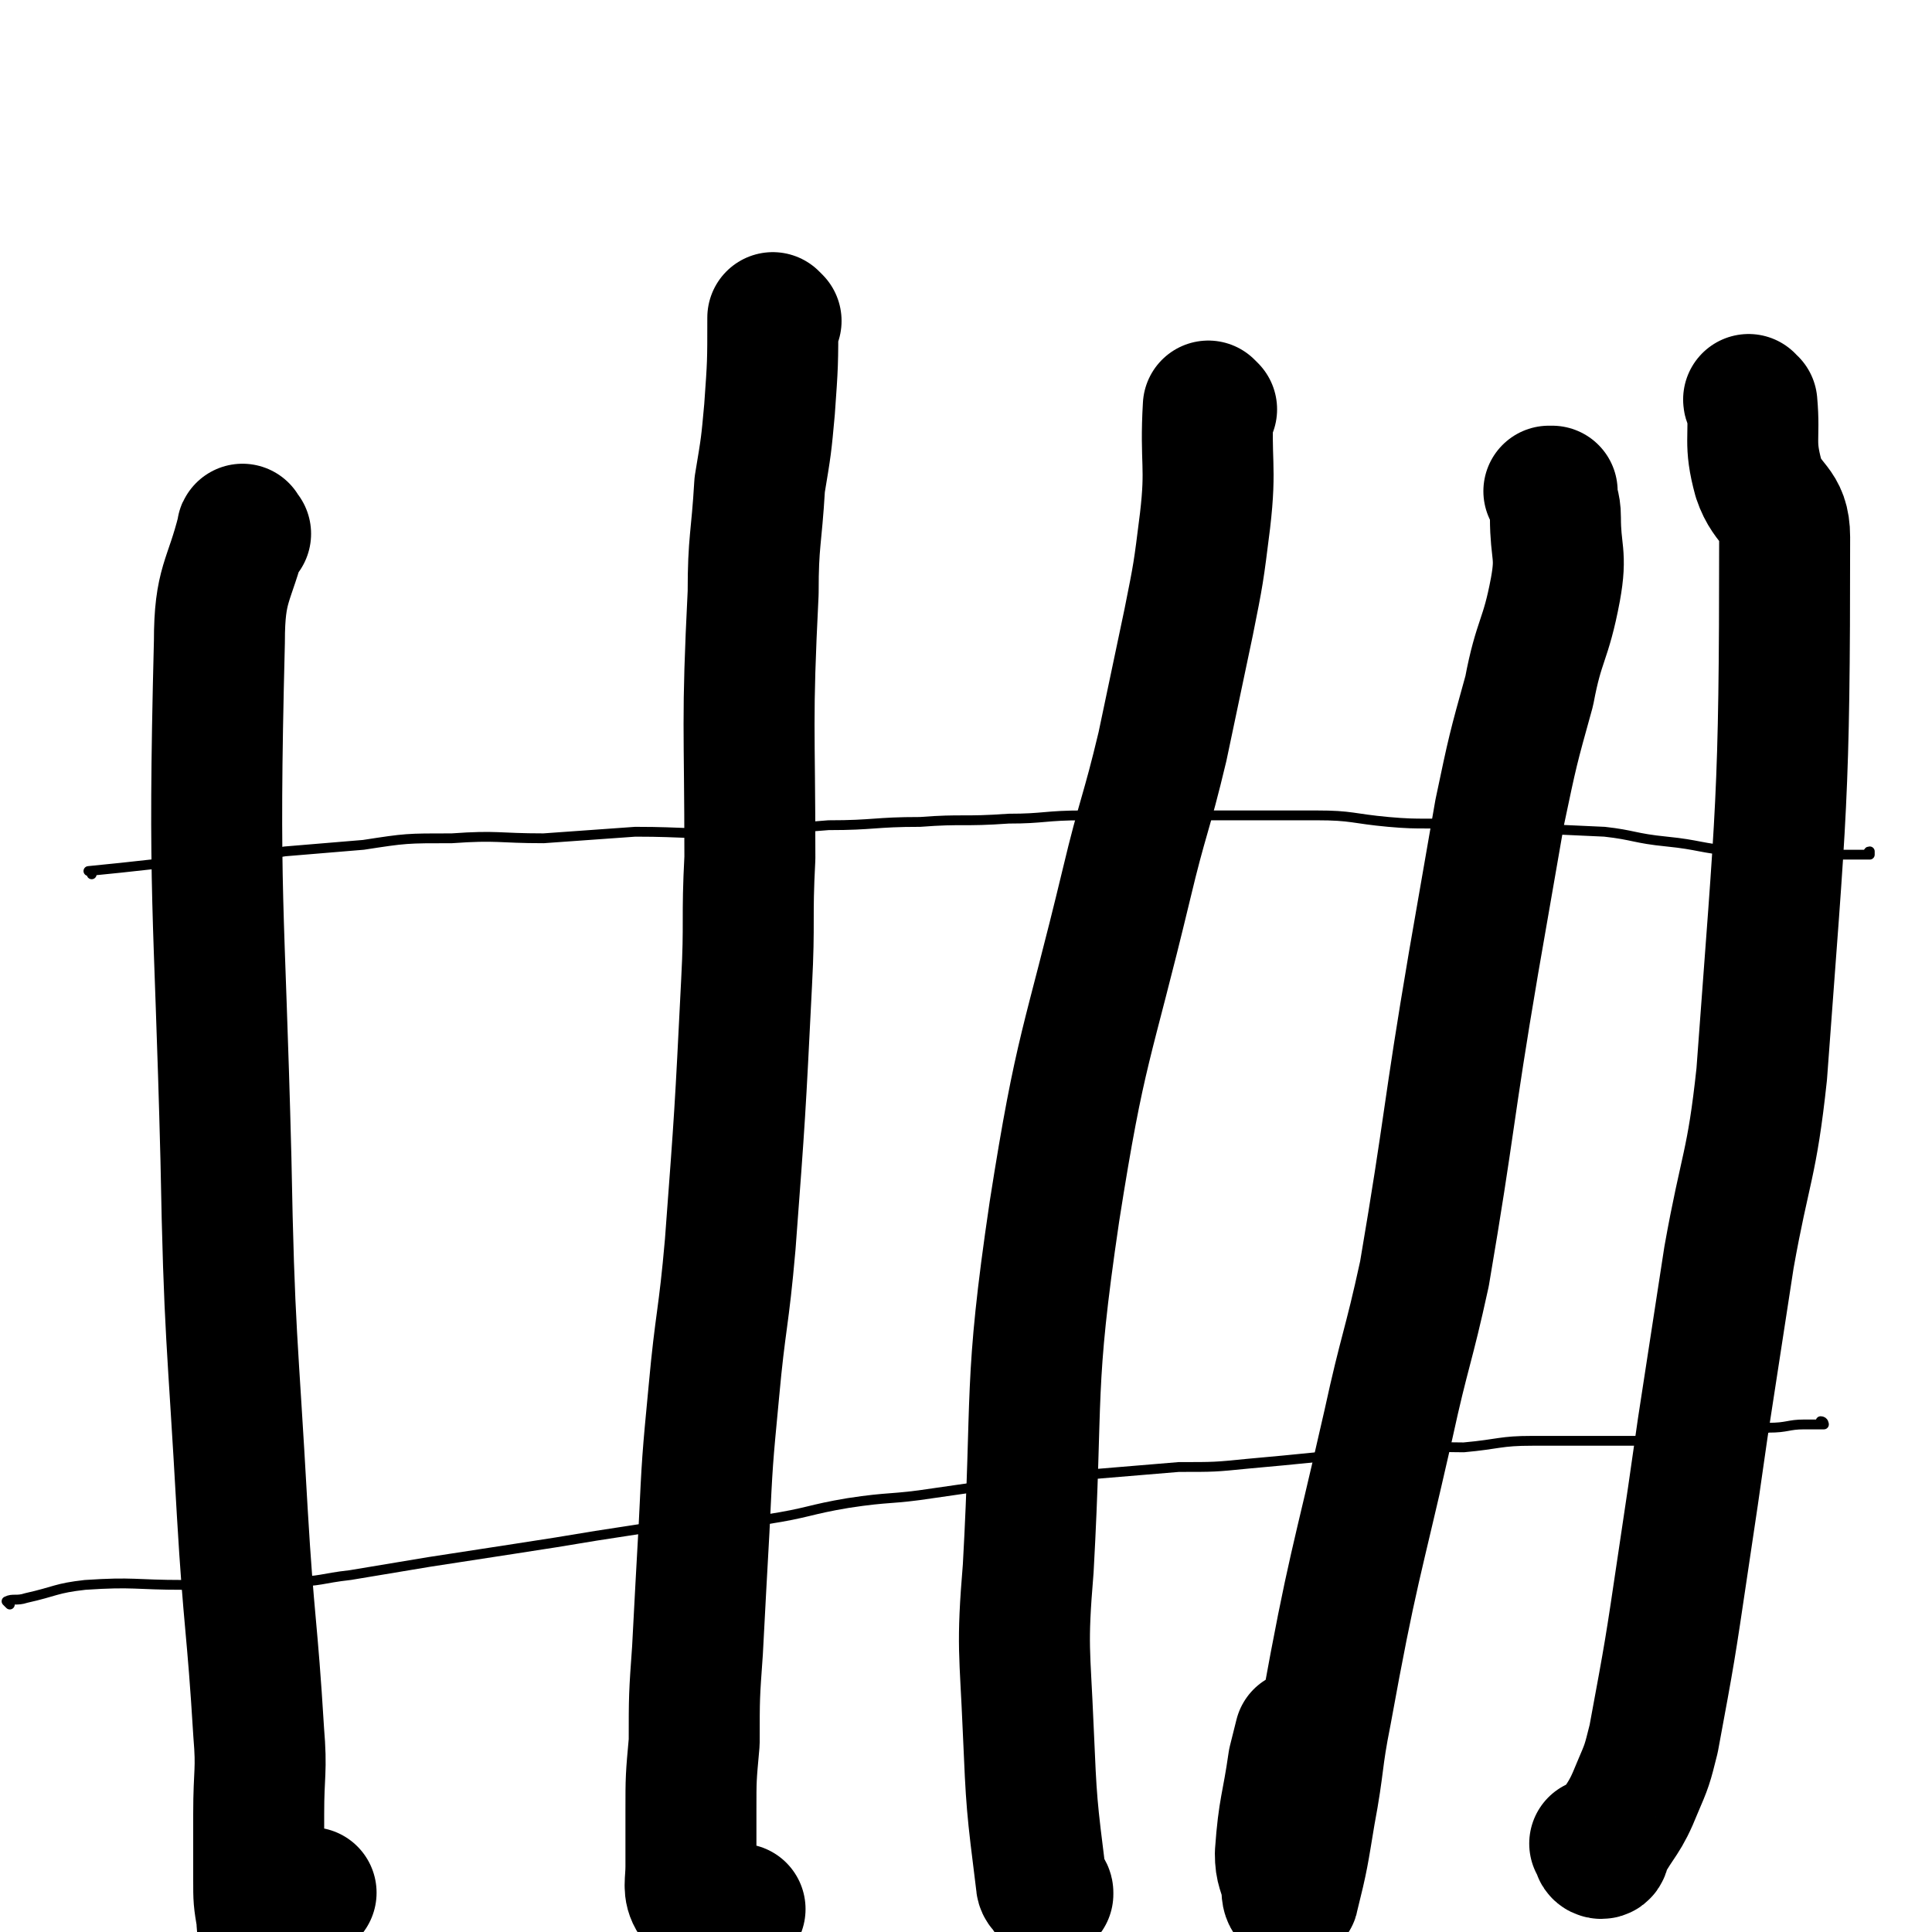
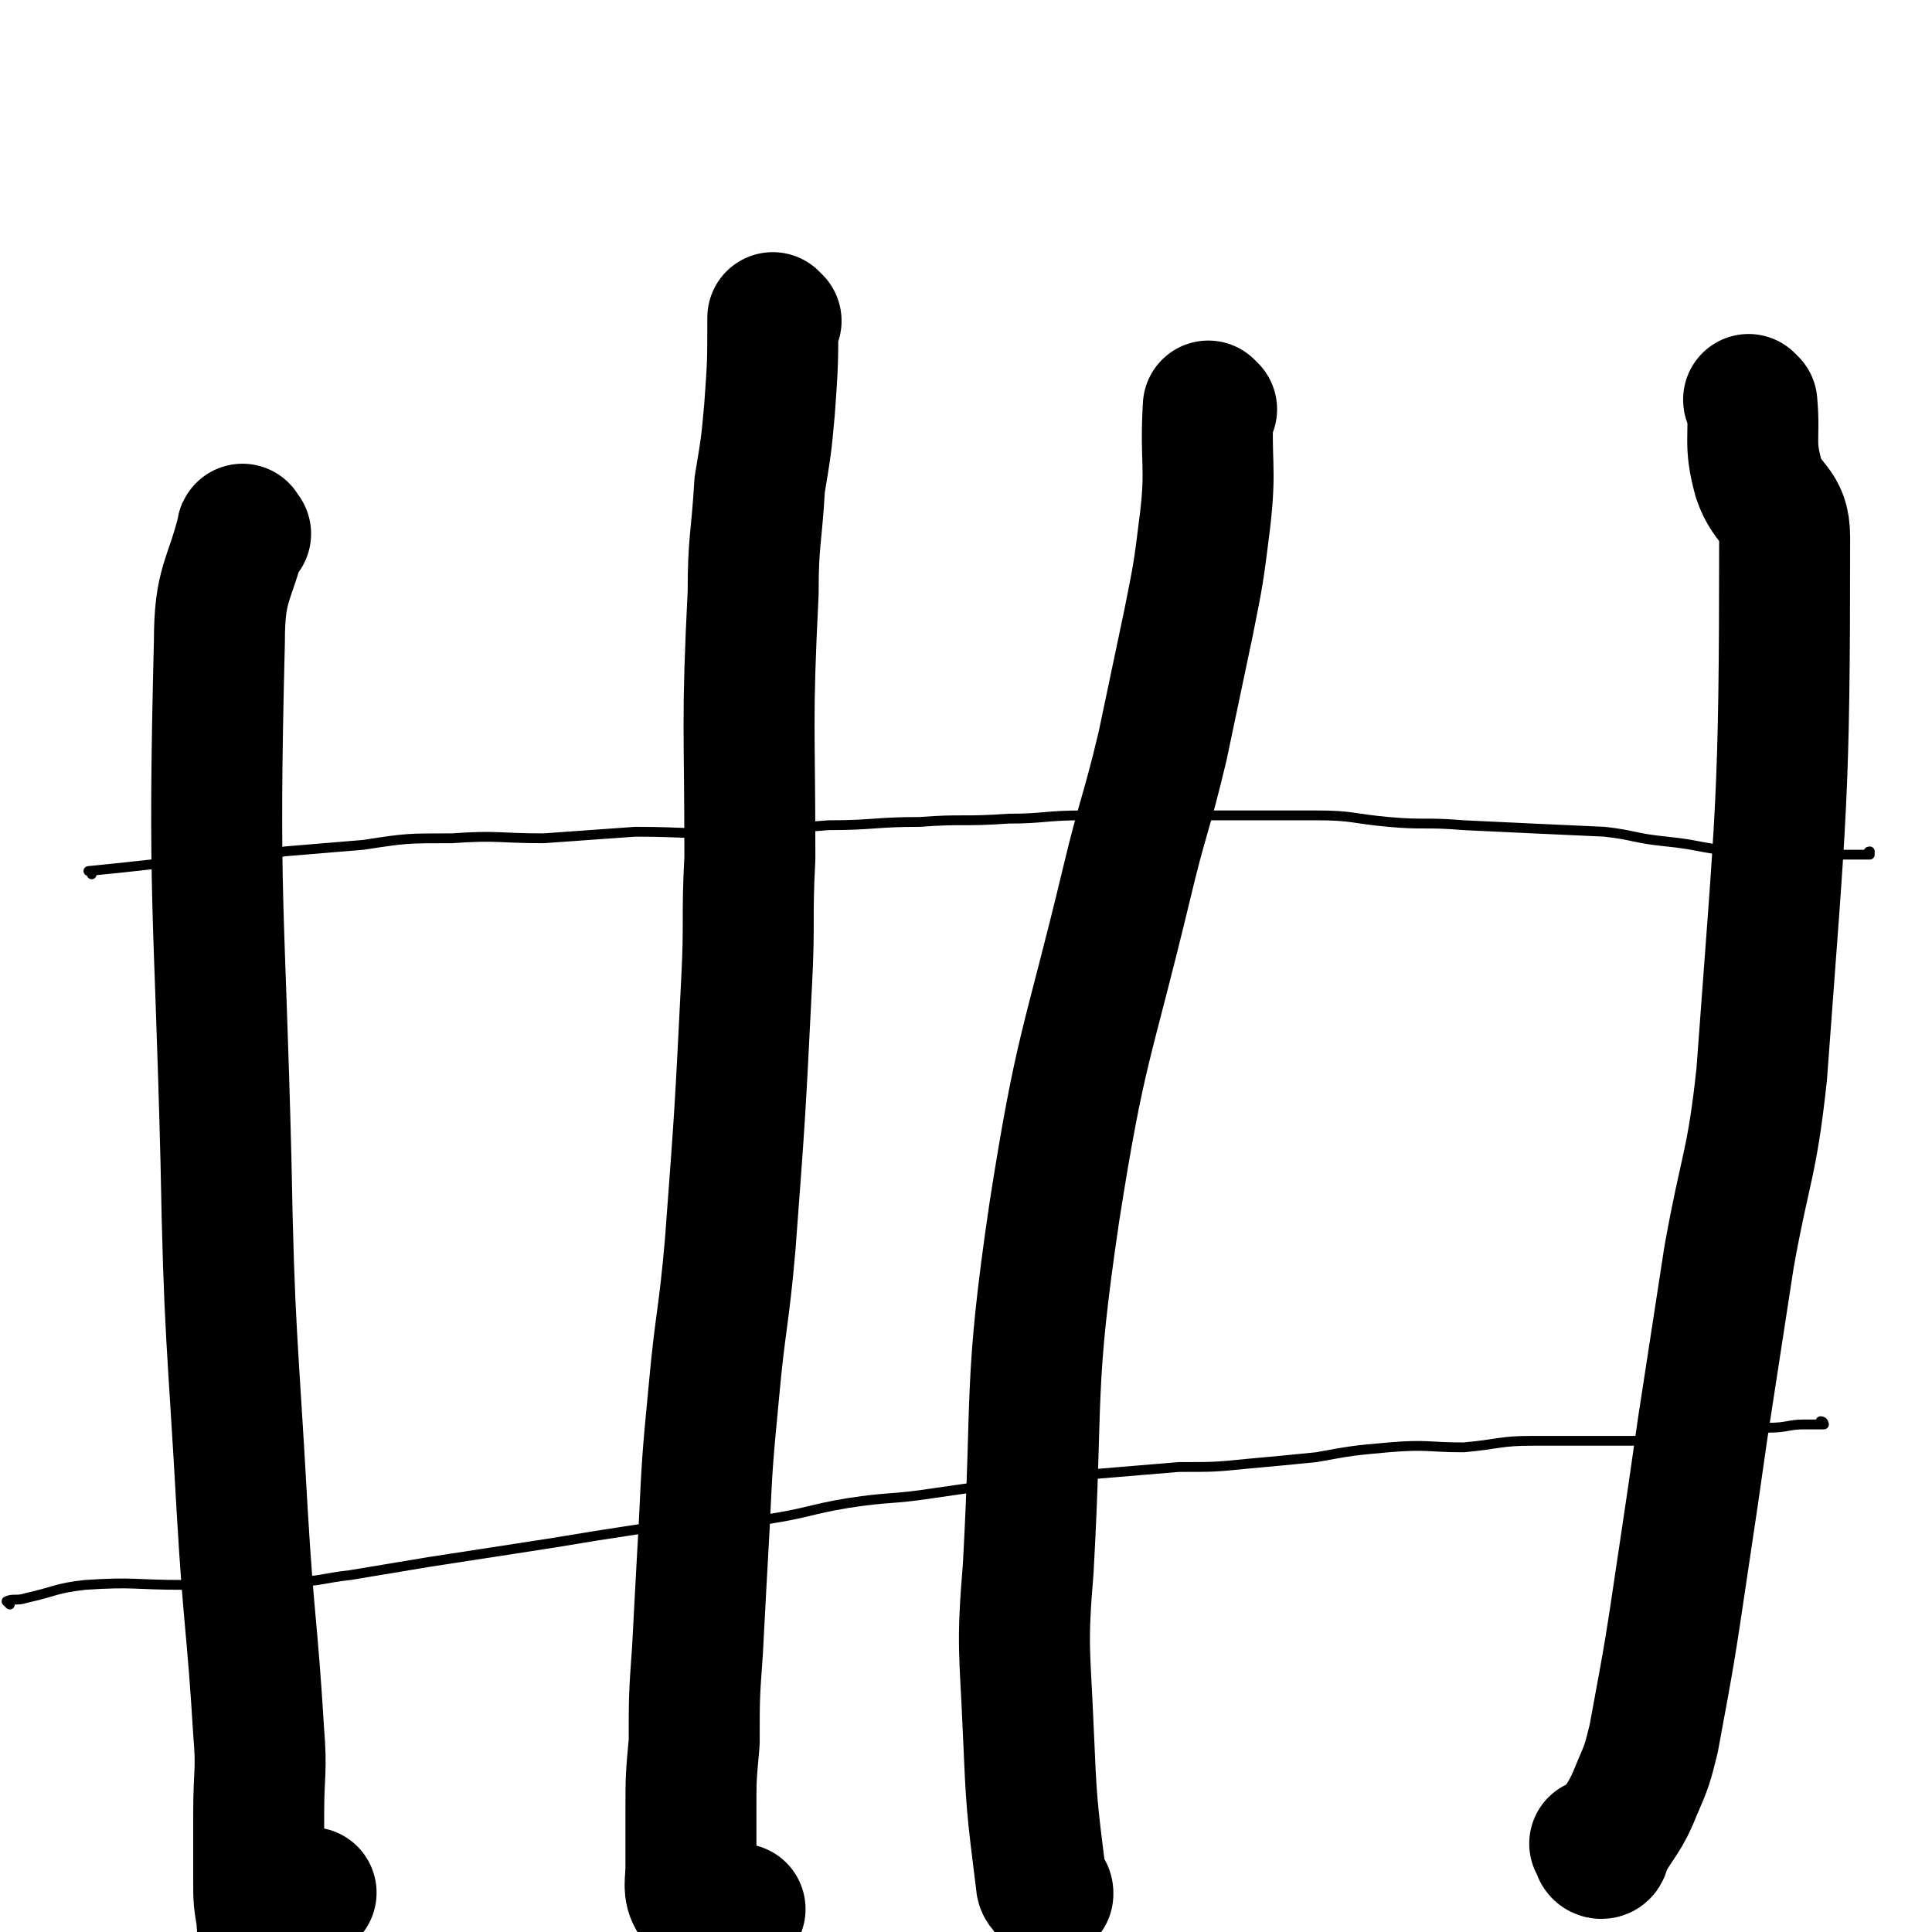
<svg xmlns="http://www.w3.org/2000/svg" viewBox="0 0 590 590" version="1.1">
  <g fill="none" stroke="#000000" stroke-width="3" stroke-linecap="round" stroke-linejoin="round">
    <path d="M28,267c0,-1 -1,-1 -1,-1 0,0 0,0 0,0 0,0 0,0 0,0 10,-1 10,-1 19,-2 9,-1 9,0 18,-1 11,-1 11,-1 23,-3 12,-1 12,-1 24,-2 13,-2 13,-2 27,-2 14,-1 14,0 28,0 14,-1 14,-1 28,-2 16,0 16,1 31,0 14,0 14,-1 28,-2 14,0 14,-1 28,-1 13,-1 13,0 27,-1 11,0 11,-1 23,-1 12,0 12,0 24,0 12,0 12,0 25,0 11,0 11,0 22,0 11,0 11,1 22,2 11,1 11,0 23,1 21,1 21,1 43,2 9,1 9,2 19,3 10,1 10,2 21,3 8,0 8,-1 17,-1 6,1 6,1 13,2 4,0 4,0 7,0 2,0 2,0 4,0 0,0 0,0 0,0 0,0 0,0 0,0 0,0 0,0 0,-1 -1,0 0,1 0,1 0,0 0,0 0,0 0,0 0,0 0,-1 " />
    <path d="M3,490c0,0 -1,-1 -1,-1 2,-1 3,0 6,-1 9,-2 9,-3 18,-4 15,-1 15,0 30,0 16,0 16,1 33,-1 9,0 9,-1 18,-2 12,-2 12,-2 24,-4 13,-2 13,-2 26,-4 13,-2 13,-2 25,-4 13,-2 13,-2 26,-4 13,-1 13,0 26,-1 13,-2 13,-3 25,-5 13,-2 13,-1 26,-3 14,-2 14,-2 27,-4 24,-2 24,-2 48,-4 11,0 11,0 21,-1 11,-1 11,-1 21,-2 11,-2 11,-2 22,-3 12,-1 12,0 23,0 11,-1 11,-2 21,-2 9,0 9,0 17,0 8,0 8,0 16,0 7,0 7,-1 14,-2 6,0 6,0 11,-1 4,0 4,0 8,-1 3,0 3,1 6,0 6,0 6,-1 11,-1 2,0 2,0 4,0 0,0 0,0 1,0 0,0 0,0 0,0 0,0 0,0 0,0 1,0 0,-1 0,-1 0,0 0,1 0,1 1,0 1,0 1,0 0,0 0,0 0,0 0,0 0,0 0,0 0,0 0,-1 -1,-1 0,0 1,1 1,1 0,0 0,0 0,0 0,0 0,-1 -1,-1 0,0 1,1 1,1 " />
  </g>
  <g fill="none" stroke="#000000" stroke-width="40" stroke-linecap="round" stroke-linejoin="round">
    <path d="M75,163c-1,-1 -1,-2 -1,-1 -4,16 -7,16 -7,34 -2,79 0,79 2,158 1,54 2,54 5,108 2,34 3,34 5,67 1,12 0,12 0,25 0,10 0,10 0,20 0,6 0,6 1,12 0,2 0,2 1,5 0,0 0,0 0,1 0,0 0,0 0,0 1,-2 1,-2 3,-3 5,-6 5,-6 11,-11 " />
    <path d="M237,98c0,0 -1,-1 -1,-1 0,0 0,0 0,0 0,14 0,14 -1,28 -1,11 -1,11 -3,23 -1,17 -2,17 -2,33 -2,40 -1,40 -1,81 -1,19 0,19 -1,38 -2,40 -2,40 -5,80 -2,23 -3,23 -5,45 -2,21 -2,21 -3,42 -1,18 -1,18 -2,37 -1,14 -1,14 -1,28 -1,11 -1,11 -1,21 0,9 0,9 0,17 0,5 -1,7 1,10 3,3 5,2 10,3 2,1 2,0 4,0 " />
    <path d="M370,125c0,0 -1,-1 -1,-1 -1,17 1,18 -1,35 -2,16 -2,16 -5,31 -4,19 -4,19 -8,38 -5,21 -6,21 -11,42 -12,50 -14,49 -22,100 -8,54 -5,55 -8,109 -2,24 -1,25 0,49 1,23 1,23 4,47 0,2 2,2 2,3 0,1 0,0 0,0 " />
-     <path d="M474,151c0,0 -1,-1 -1,-1 0,0 1,0 1,0 0,0 0,0 0,0 0,4 1,4 1,8 0,11 2,11 0,22 -3,16 -5,15 -8,31 -5,18 -5,18 -9,37 -4,23 -4,23 -8,46 -8,47 -7,48 -15,95 -5,23 -6,23 -11,46 -10,44 -11,44 -19,88 -3,15 -2,15 -5,31 -2,12 -2,13 -5,25 0,1 -1,1 -1,1 -1,-1 -1,-2 -1,-4 -1,-5 -2,-5 -2,-10 1,-14 2,-14 4,-28 1,-4 1,-4 2,-8 " />
    <path d="M535,123c0,0 -1,0 -1,-1 0,0 0,1 1,1 0,0 0,0 0,0 1,11 -1,12 2,23 3,9 8,8 8,18 0,81 -1,82 -7,164 -3,28 -5,28 -10,56 -4,26 -4,26 -8,52 -3,21 -3,21 -6,41 -4,27 -4,27 -9,54 -2,8 -2,8 -5,15 -4,10 -5,9 -10,18 0,1 0,2 -1,2 0,0 -1,0 -1,-1 0,-1 0,-1 -1,-2 " />
  </g>
</svg>